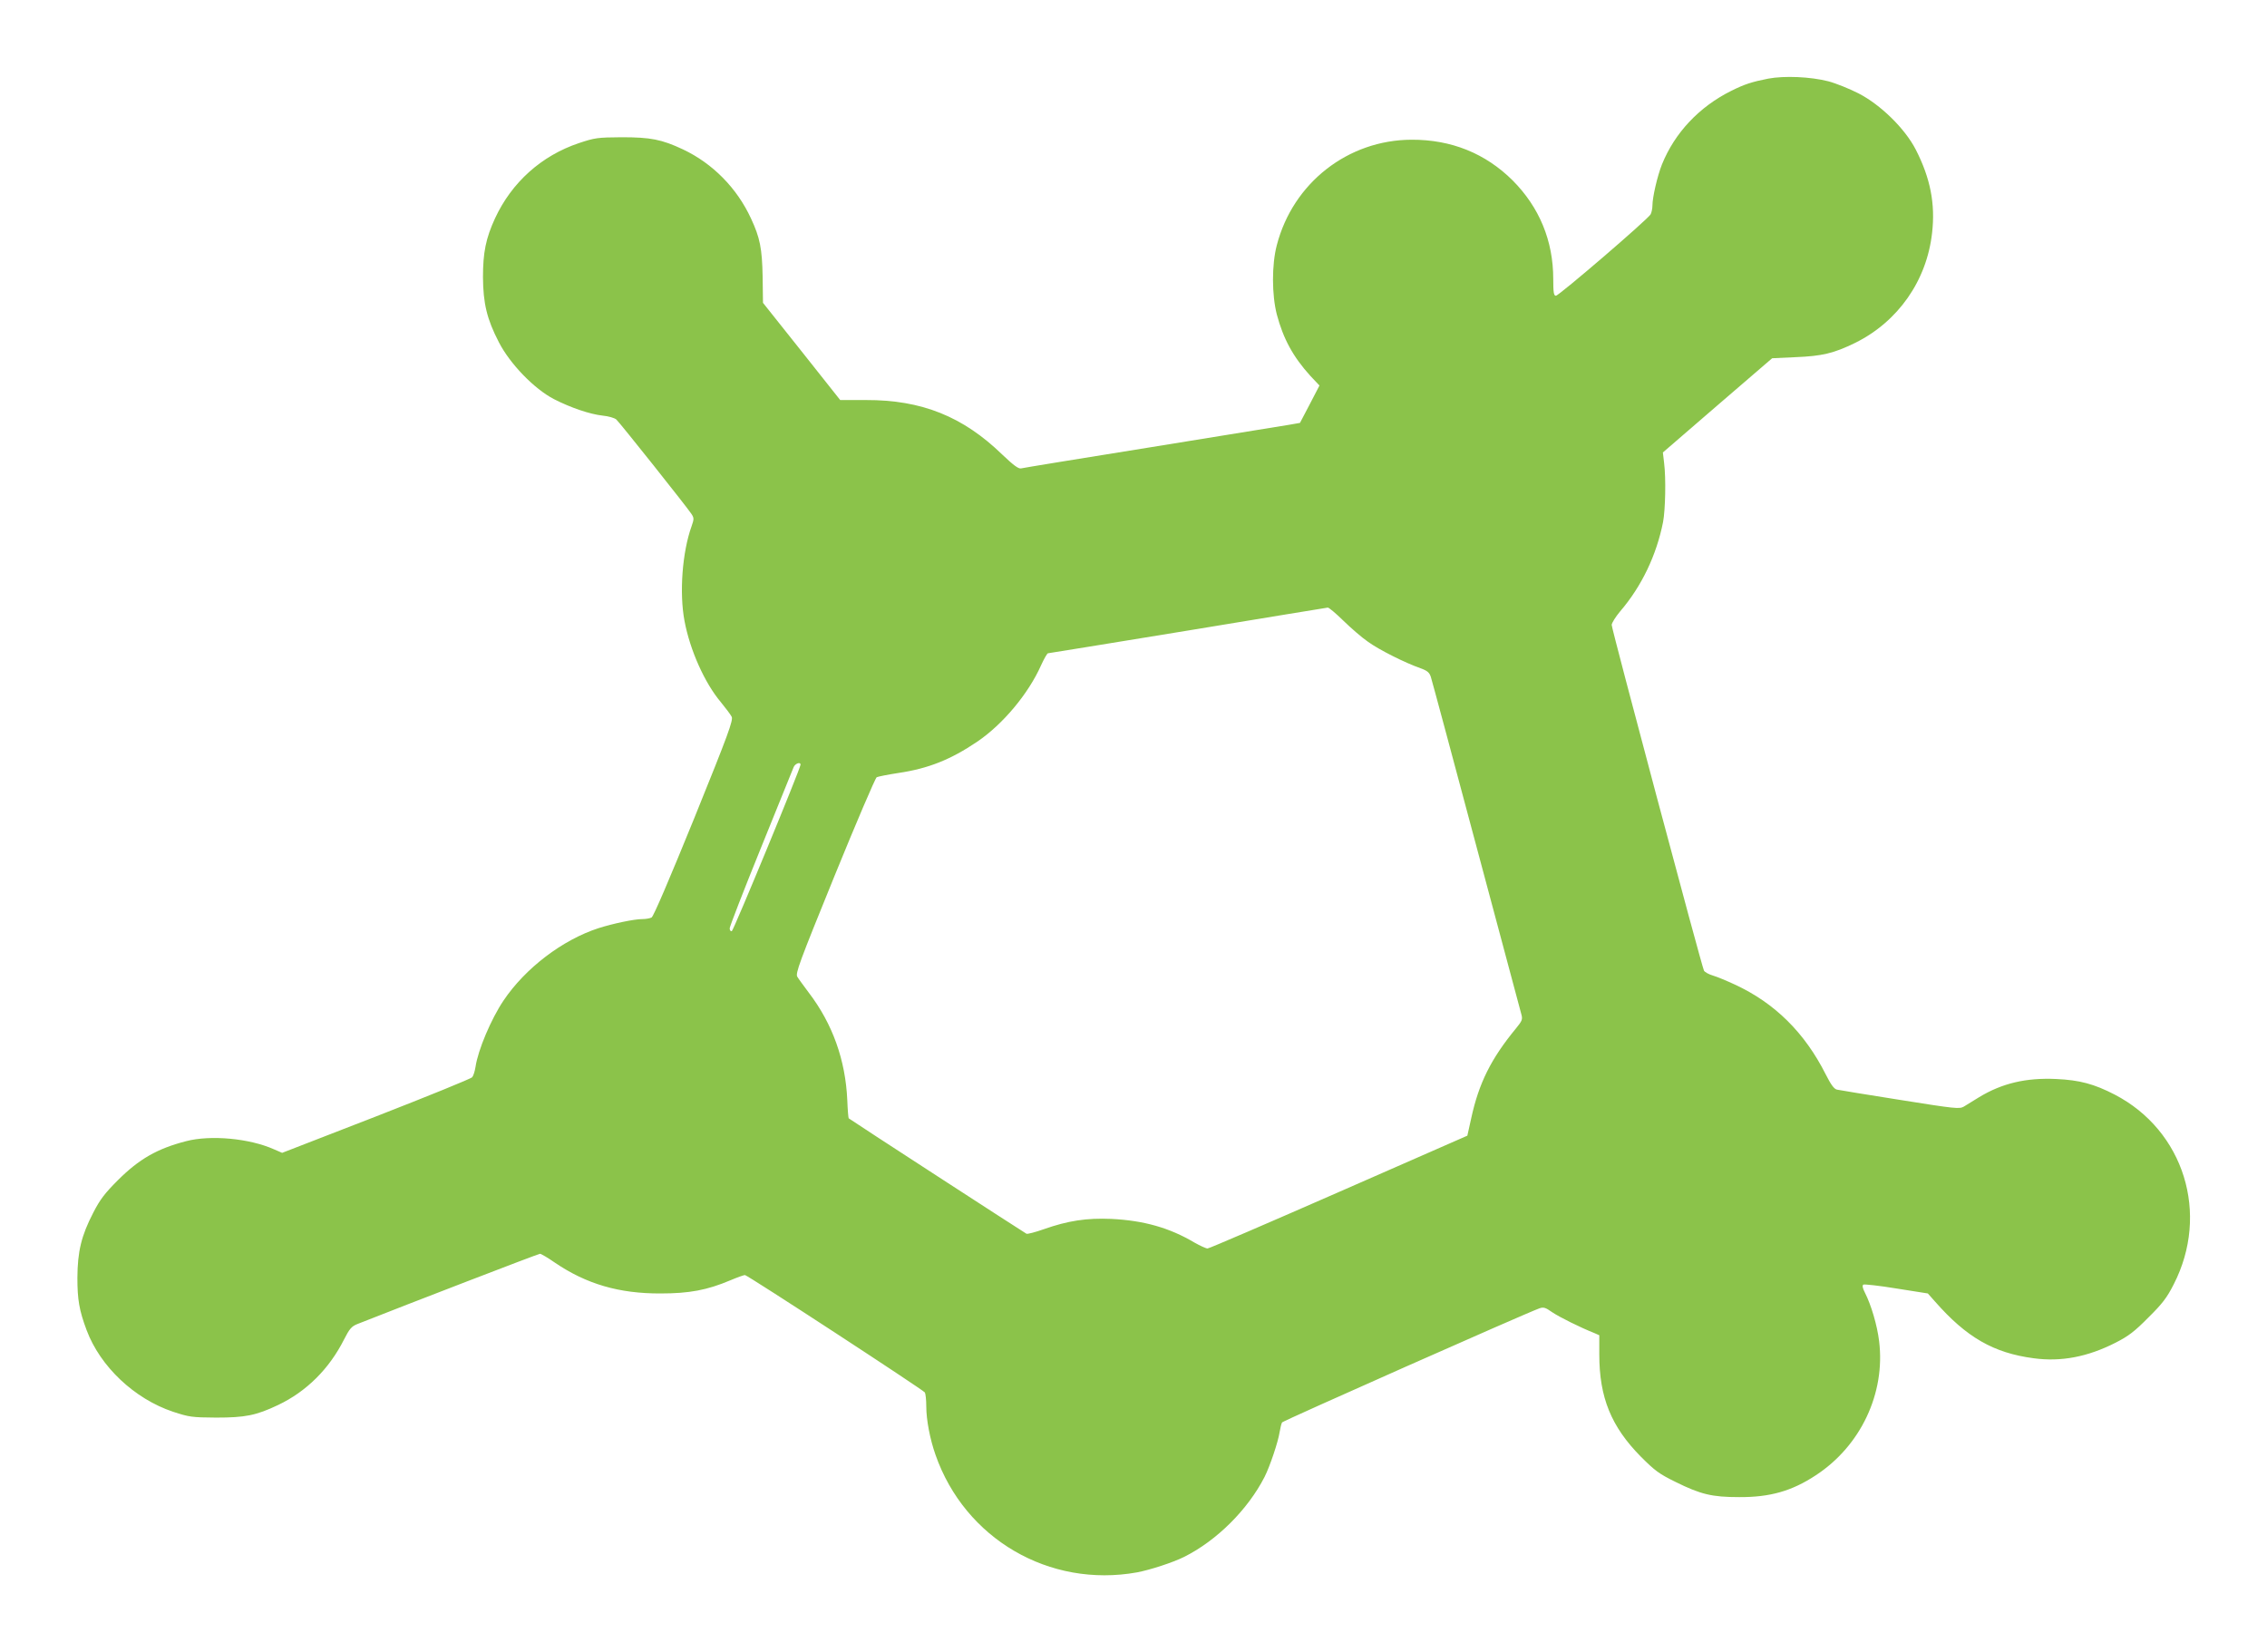
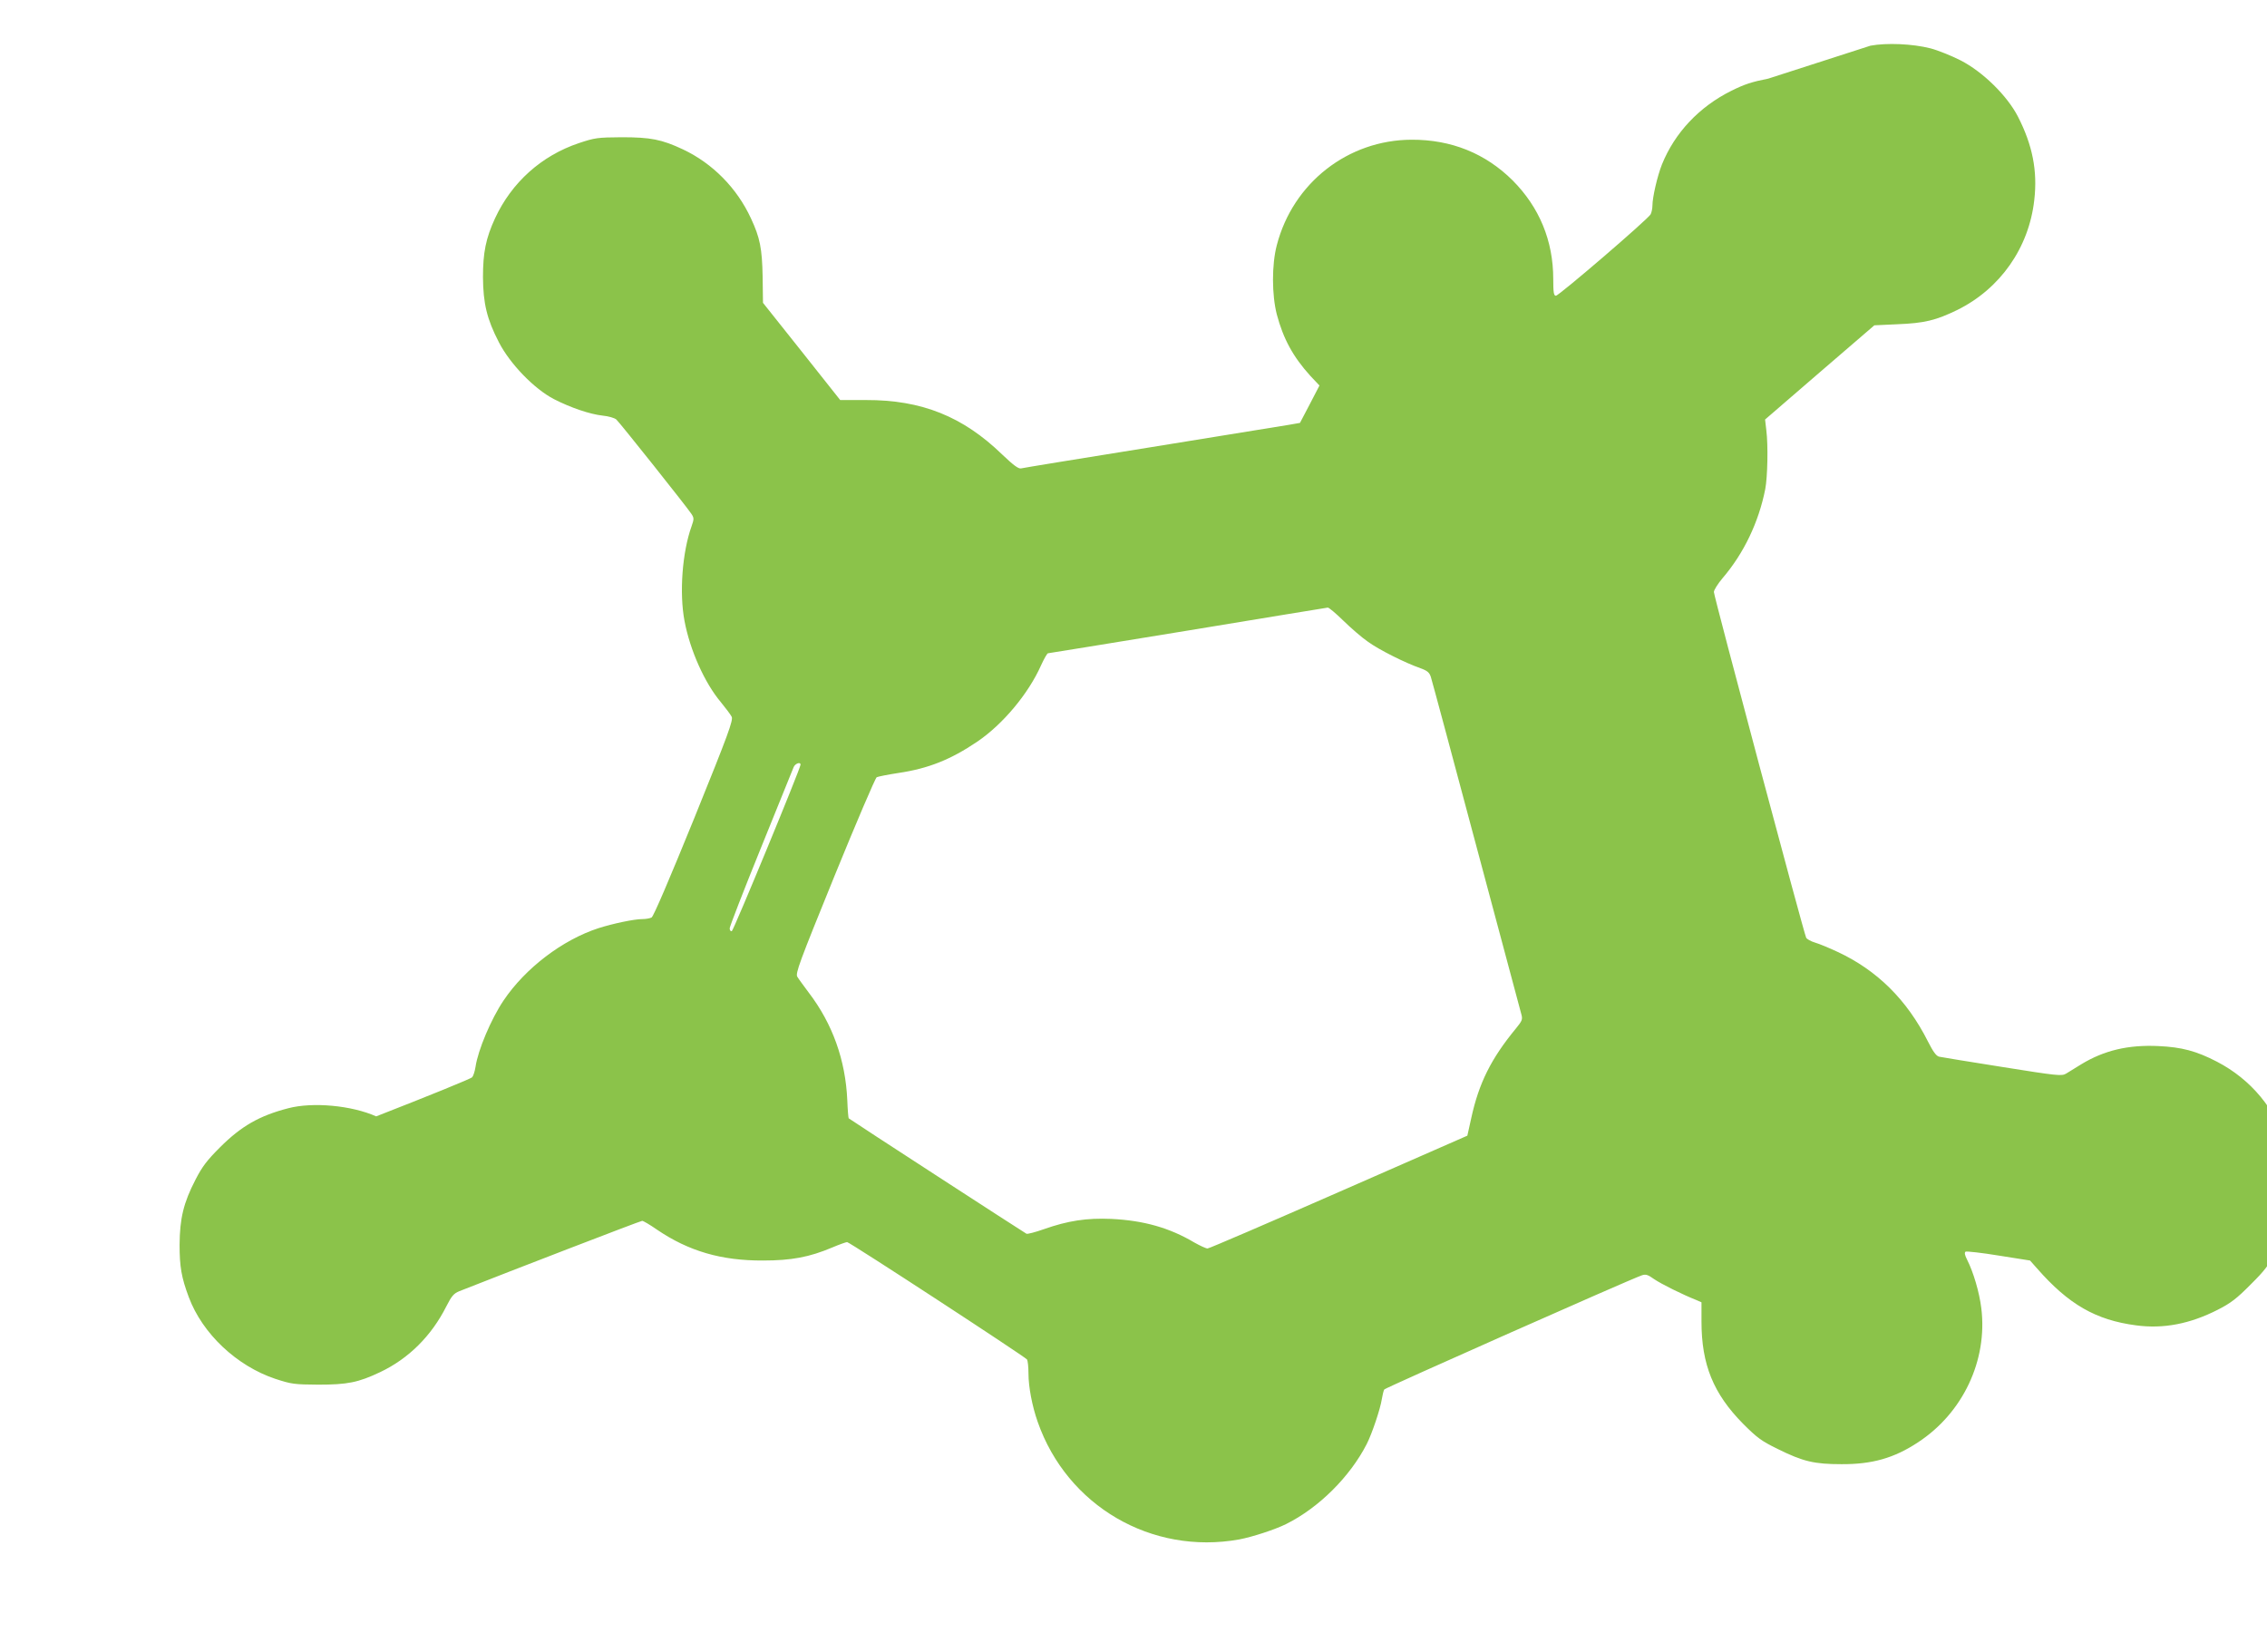
<svg xmlns="http://www.w3.org/2000/svg" version="1.0" width="1280pt" height="933pt" viewBox="0 0 1280 933" preserveAspectRatio="xMidYMid meet">
  <g transform="translate(0,933) scale(0.1,-0.1)" fill="#8bc34a" stroke="none">
-     <path d="M9984 8886 c-92 -18 -135 -32 -209 -69 -181 -90 -319 -237 -391 -415 -26 -65 -54 -186 -54 -233 0 -17 -5 -39 -10 -49 -15 -28 -518 -460 -535 -460 -12 0 -15 18 -15 94 0 216 -78 405 -229 557 -154 153 -347 231 -571 230 -359 -1 -670 -244 -761 -596 -29 -111 -28 -280 0 -390 37 -139 92 -240 190 -348 l51 -54 -55 -106 -55 -105 -63 -11 c-34 -6 -384 -62 -777 -126 -393 -63 -724 -117 -735 -120 -15 -3 -43 18 -107 79 -221 214 -454 308 -768 307 l-146 0 -218 275 -218 274 -2 148 c-3 159 -15 220 -66 329 -79 171 -216 310 -383 389 -121 57 -184 69 -347 69 -136 -1 -151 -3 -241 -33 -212 -71 -380 -222 -474 -425 -52 -113 -68 -193 -68 -332 1 -148 22 -237 90 -368 62 -121 199 -263 311 -321 94 -48 202 -85 275 -93 32 -3 67 -13 77 -22 19 -17 397 -492 424 -533 15 -23 15 -29 1 -69 -53 -147 -70 -378 -40 -536 31 -165 114 -350 205 -458 27 -33 55 -70 61 -82 10 -19 -17 -94 -211 -573 -140 -344 -230 -555 -241 -561 -10 -5 -33 -9 -53 -9 -45 0 -164 -25 -246 -51 -204 -66 -414 -226 -537 -409 -70 -104 -144 -279 -158 -374 -4 -25 -12 -51 -19 -59 -6 -8 -250 -107 -542 -221 l-531 -206 -46 20 c-139 62 -358 82 -496 46 -163 -42 -266 -101 -386 -221 -73 -73 -100 -108 -138 -182 -68 -131 -89 -220 -90 -368 0 -123 10 -184 52 -296 77 -206 270 -388 488 -461 92 -30 106 -32 243 -33 164 0 226 12 350 71 160 76 289 204 373 371 30 59 42 73 74 86 286 113 1022 397 1032 397 6 0 44 -22 84 -50 178 -121 363 -175 597 -174 162 0 263 19 393 74 40 17 77 30 83 30 14 0 1006 -648 1016 -663 4 -7 8 -42 8 -79 0 -76 21 -185 52 -273 166 -475 643 -753 1138 -664 74 14 203 56 265 87 185 92 361 268 455 452 30 59 77 199 85 253 4 24 10 49 14 55 6 9 1372 615 1453 644 23 8 34 5 72 -22 40 -27 158 -86 239 -118 l27 -12 0 -109 c0 -242 67 -407 235 -577 79 -79 103 -97 195 -142 143 -71 207 -86 360 -86 173 -1 297 34 432 123 254 166 394 463 358 757 -11 91 -45 205 -80 274 -14 27 -16 41 -9 46 6 3 90 -6 187 -22 l177 -28 40 -45 c178 -203 331 -291 558 -321 155 -21 305 8 462 88 73 37 108 64 185 142 79 78 105 112 143 187 205 399 58 869 -333 1072 -116 60 -198 82 -330 88 -170 8 -306 -24 -436 -103 -32 -20 -71 -44 -86 -53 -25 -14 -47 -12 -360 38 -183 29 -343 55 -356 58 -17 4 -34 28 -64 87 -118 234 -287 402 -512 506 -45 21 -100 44 -124 51 -24 7 -47 20 -51 28 -13 25 -521 1928 -521 1952 0 11 22 46 48 77 121 141 205 317 242 504 13 68 17 247 6 333 l-7 60 308 266 309 266 129 6 c154 6 219 22 340 81 242 120 404 351 434 621 19 164 -10 310 -92 470 -61 119 -199 254 -324 318 -51 26 -128 57 -170 68 -102 26 -248 32 -339 15z m-2399 -3061 c42 -41 104 -95 139 -119 62 -45 209 -119 298 -150 38 -14 49 -24 57 -49 6 -18 121 -446 256 -952 135 -506 250 -935 255 -953 8 -29 4 -37 -31 -80 -140 -170 -209 -308 -252 -506 l-22 -99 -725 -318 c-399 -175 -733 -319 -742 -319 -9 0 -43 16 -75 34 -140 83 -285 124 -468 133 -139 6 -245 -10 -381 -58 -48 -17 -91 -28 -98 -26 -9 4 -994 643 -1004 652 -2 2 -6 48 -8 102 -10 227 -83 431 -217 607 -28 38 -58 78 -65 90 -12 19 10 78 210 570 123 302 230 552 238 557 8 4 63 15 122 24 169 25 295 75 446 177 143 97 288 269 360 431 17 37 34 67 39 68 4 0 359 58 788 128 429 71 785 129 792 130 7 0 46 -33 88 -74z m-3065 -813 c0 -21 -378 -936 -388 -940 -7 -2 -12 5 -12 16 0 10 79 214 176 453 97 239 180 444 185 457 8 20 39 32 39 14z" />
+     <path d="M9984 8886 c-92 -18 -135 -32 -209 -69 -181 -90 -319 -237 -391 -415 -26 -65 -54 -186 -54 -233 0 -17 -5 -39 -10 -49 -15 -28 -518 -460 -535 -460 -12 0 -15 18 -15 94 0 216 -78 405 -229 557 -154 153 -347 231 -571 230 -359 -1 -670 -244 -761 -596 -29 -111 -28 -280 0 -390 37 -139 92 -240 190 -348 l51 -54 -55 -106 -55 -105 -63 -11 c-34 -6 -384 -62 -777 -126 -393 -63 -724 -117 -735 -120 -15 -3 -43 18 -107 79 -221 214 -454 308 -768 307 l-146 0 -218 275 -218 274 -2 148 c-3 159 -15 220 -66 329 -79 171 -216 310 -383 389 -121 57 -184 69 -347 69 -136 -1 -151 -3 -241 -33 -212 -71 -380 -222 -474 -425 -52 -113 -68 -193 -68 -332 1 -148 22 -237 90 -368 62 -121 199 -263 311 -321 94 -48 202 -85 275 -93 32 -3 67 -13 77 -22 19 -17 397 -492 424 -533 15 -23 15 -29 1 -69 -53 -147 -70 -378 -40 -536 31 -165 114 -350 205 -458 27 -33 55 -70 61 -82 10 -19 -17 -94 -211 -573 -140 -344 -230 -555 -241 -561 -10 -5 -33 -9 -53 -9 -45 0 -164 -25 -246 -51 -204 -66 -414 -226 -537 -409 -70 -104 -144 -279 -158 -374 -4 -25 -12 -51 -19 -59 -6 -8 -250 -107 -542 -221 c-139 62 -358 82 -496 46 -163 -42 -266 -101 -386 -221 -73 -73 -100 -108 -138 -182 -68 -131 -89 -220 -90 -368 0 -123 10 -184 52 -296 77 -206 270 -388 488 -461 92 -30 106 -32 243 -33 164 0 226 12 350 71 160 76 289 204 373 371 30 59 42 73 74 86 286 113 1022 397 1032 397 6 0 44 -22 84 -50 178 -121 363 -175 597 -174 162 0 263 19 393 74 40 17 77 30 83 30 14 0 1006 -648 1016 -663 4 -7 8 -42 8 -79 0 -76 21 -185 52 -273 166 -475 643 -753 1138 -664 74 14 203 56 265 87 185 92 361 268 455 452 30 59 77 199 85 253 4 24 10 49 14 55 6 9 1372 615 1453 644 23 8 34 5 72 -22 40 -27 158 -86 239 -118 l27 -12 0 -109 c0 -242 67 -407 235 -577 79 -79 103 -97 195 -142 143 -71 207 -86 360 -86 173 -1 297 34 432 123 254 166 394 463 358 757 -11 91 -45 205 -80 274 -14 27 -16 41 -9 46 6 3 90 -6 187 -22 l177 -28 40 -45 c178 -203 331 -291 558 -321 155 -21 305 8 462 88 73 37 108 64 185 142 79 78 105 112 143 187 205 399 58 869 -333 1072 -116 60 -198 82 -330 88 -170 8 -306 -24 -436 -103 -32 -20 -71 -44 -86 -53 -25 -14 -47 -12 -360 38 -183 29 -343 55 -356 58 -17 4 -34 28 -64 87 -118 234 -287 402 -512 506 -45 21 -100 44 -124 51 -24 7 -47 20 -51 28 -13 25 -521 1928 -521 1952 0 11 22 46 48 77 121 141 205 317 242 504 13 68 17 247 6 333 l-7 60 308 266 309 266 129 6 c154 6 219 22 340 81 242 120 404 351 434 621 19 164 -10 310 -92 470 -61 119 -199 254 -324 318 -51 26 -128 57 -170 68 -102 26 -248 32 -339 15z m-2399 -3061 c42 -41 104 -95 139 -119 62 -45 209 -119 298 -150 38 -14 49 -24 57 -49 6 -18 121 -446 256 -952 135 -506 250 -935 255 -953 8 -29 4 -37 -31 -80 -140 -170 -209 -308 -252 -506 l-22 -99 -725 -318 c-399 -175 -733 -319 -742 -319 -9 0 -43 16 -75 34 -140 83 -285 124 -468 133 -139 6 -245 -10 -381 -58 -48 -17 -91 -28 -98 -26 -9 4 -994 643 -1004 652 -2 2 -6 48 -8 102 -10 227 -83 431 -217 607 -28 38 -58 78 -65 90 -12 19 10 78 210 570 123 302 230 552 238 557 8 4 63 15 122 24 169 25 295 75 446 177 143 97 288 269 360 431 17 37 34 67 39 68 4 0 359 58 788 128 429 71 785 129 792 130 7 0 46 -33 88 -74z m-3065 -813 c0 -21 -378 -936 -388 -940 -7 -2 -12 5 -12 16 0 10 79 214 176 453 97 239 180 444 185 457 8 20 39 32 39 14z" />
  </g>
</svg>